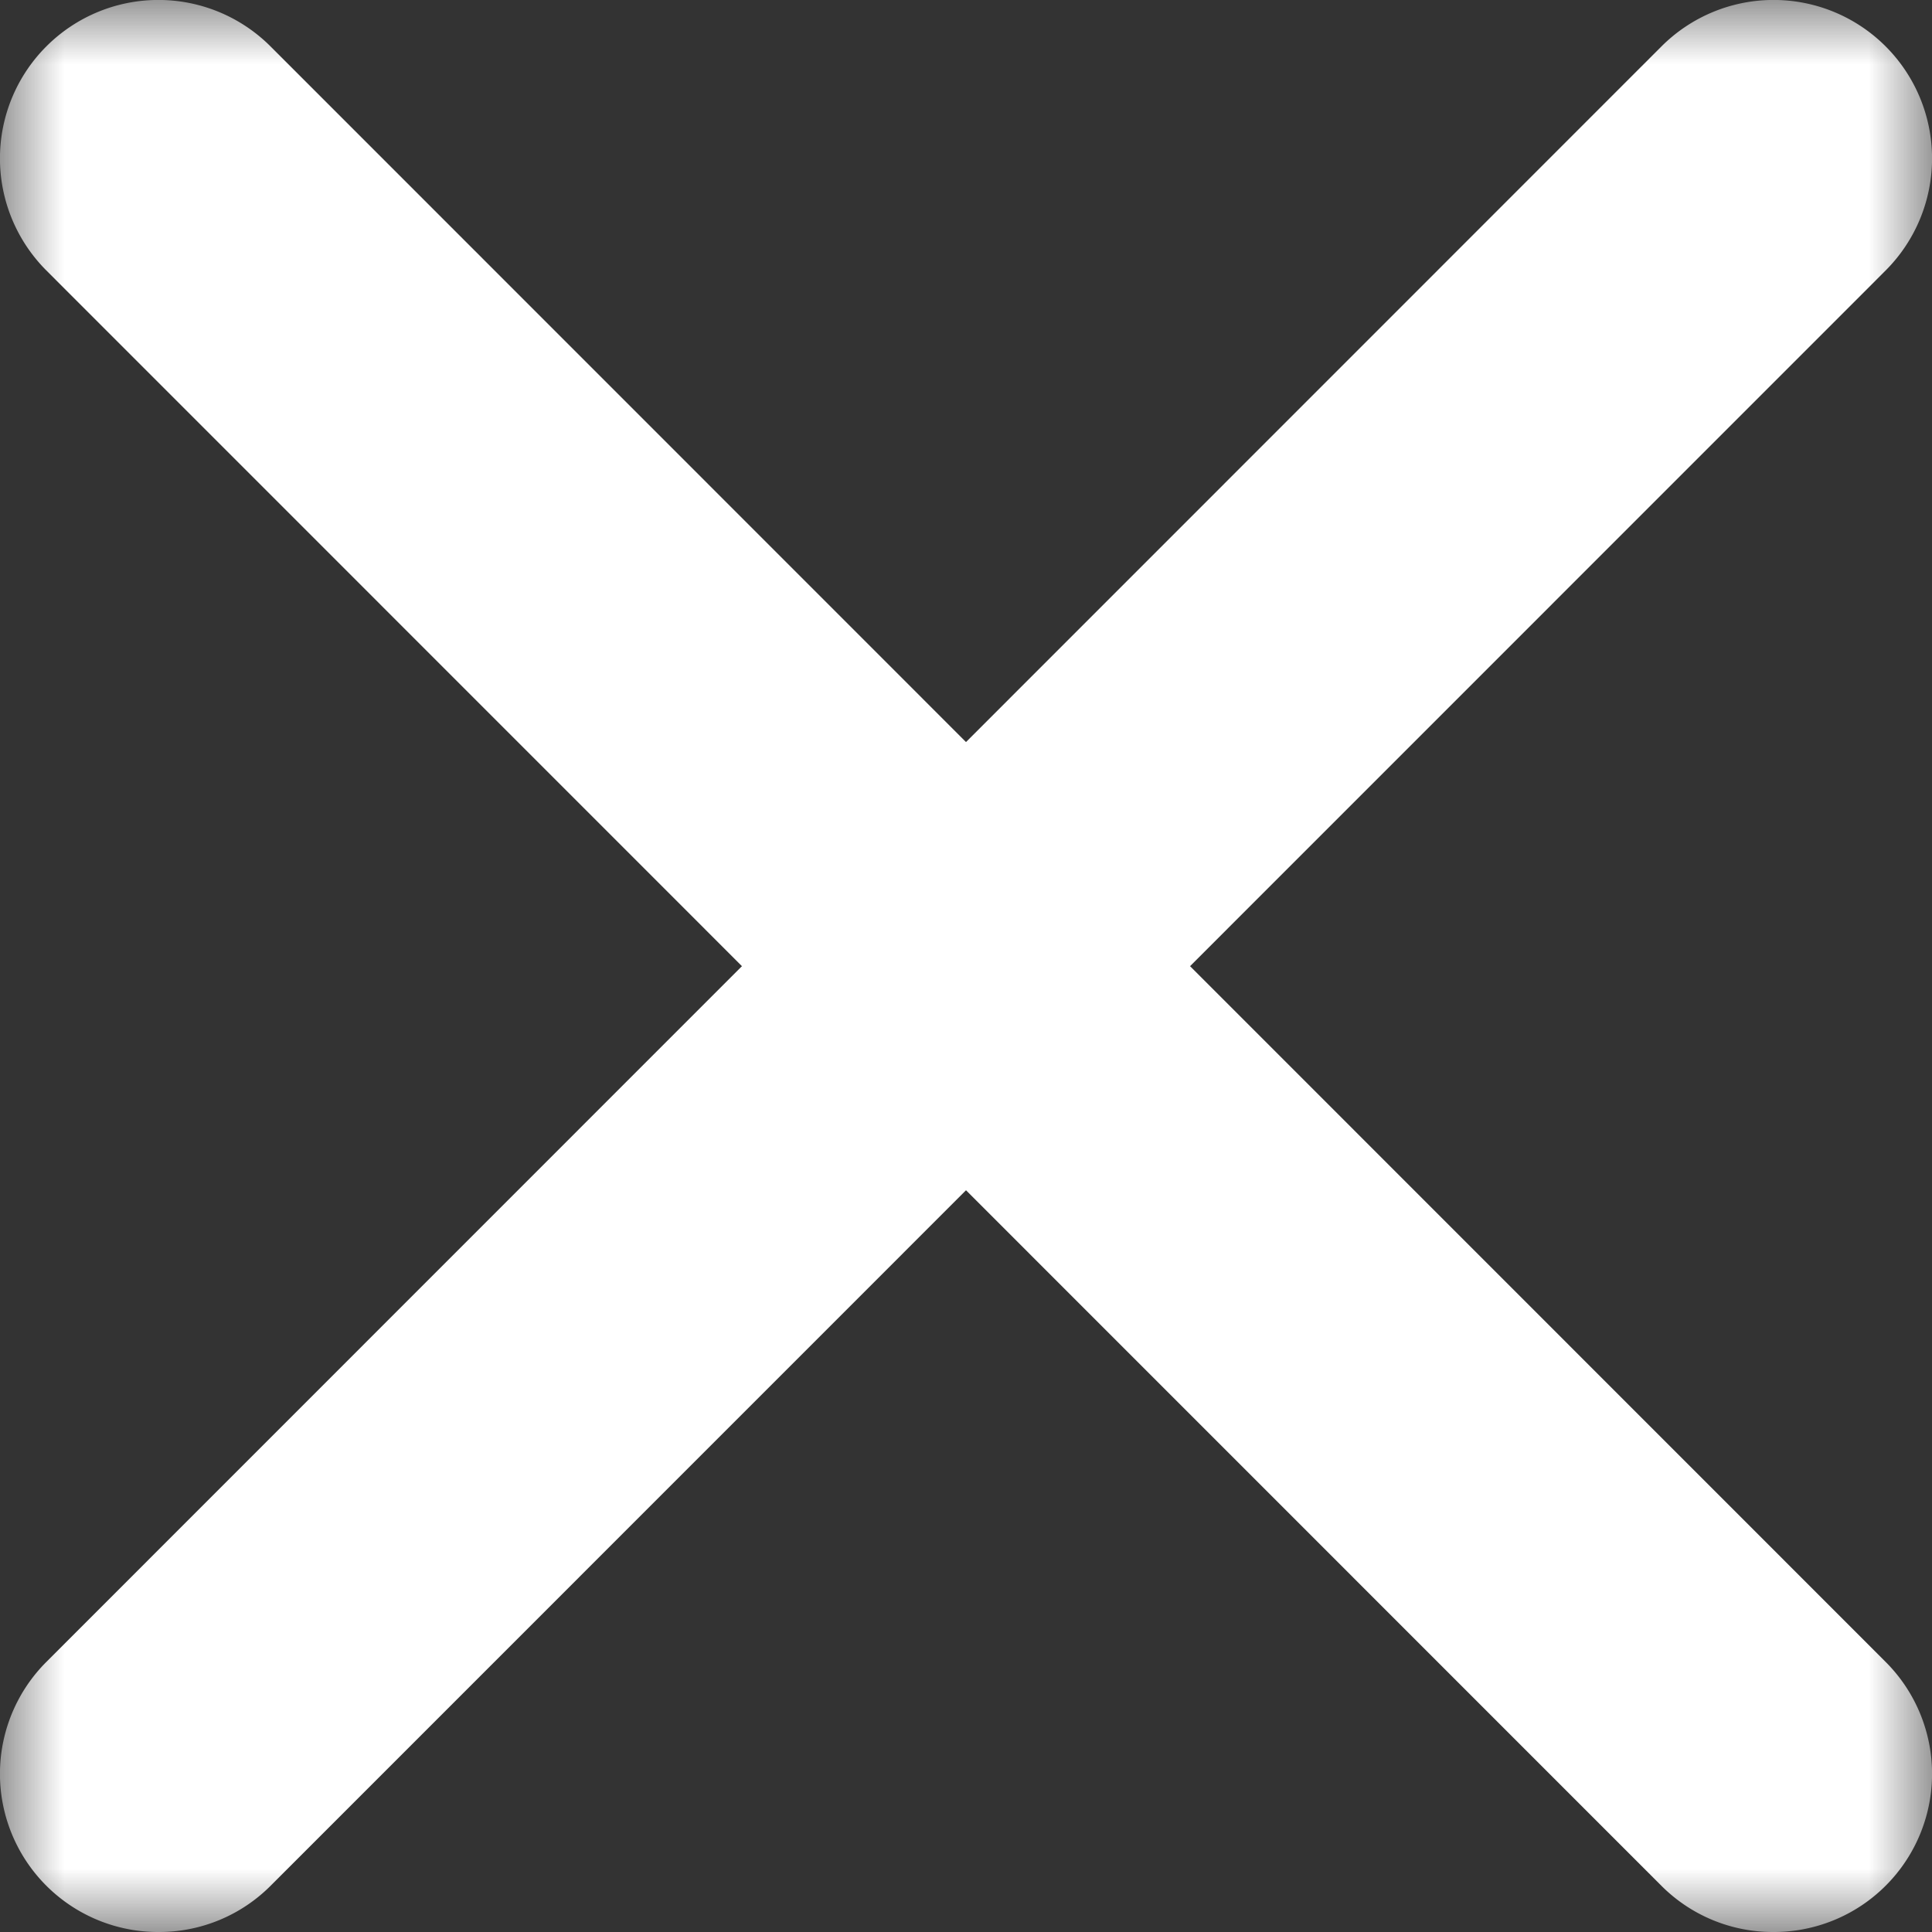
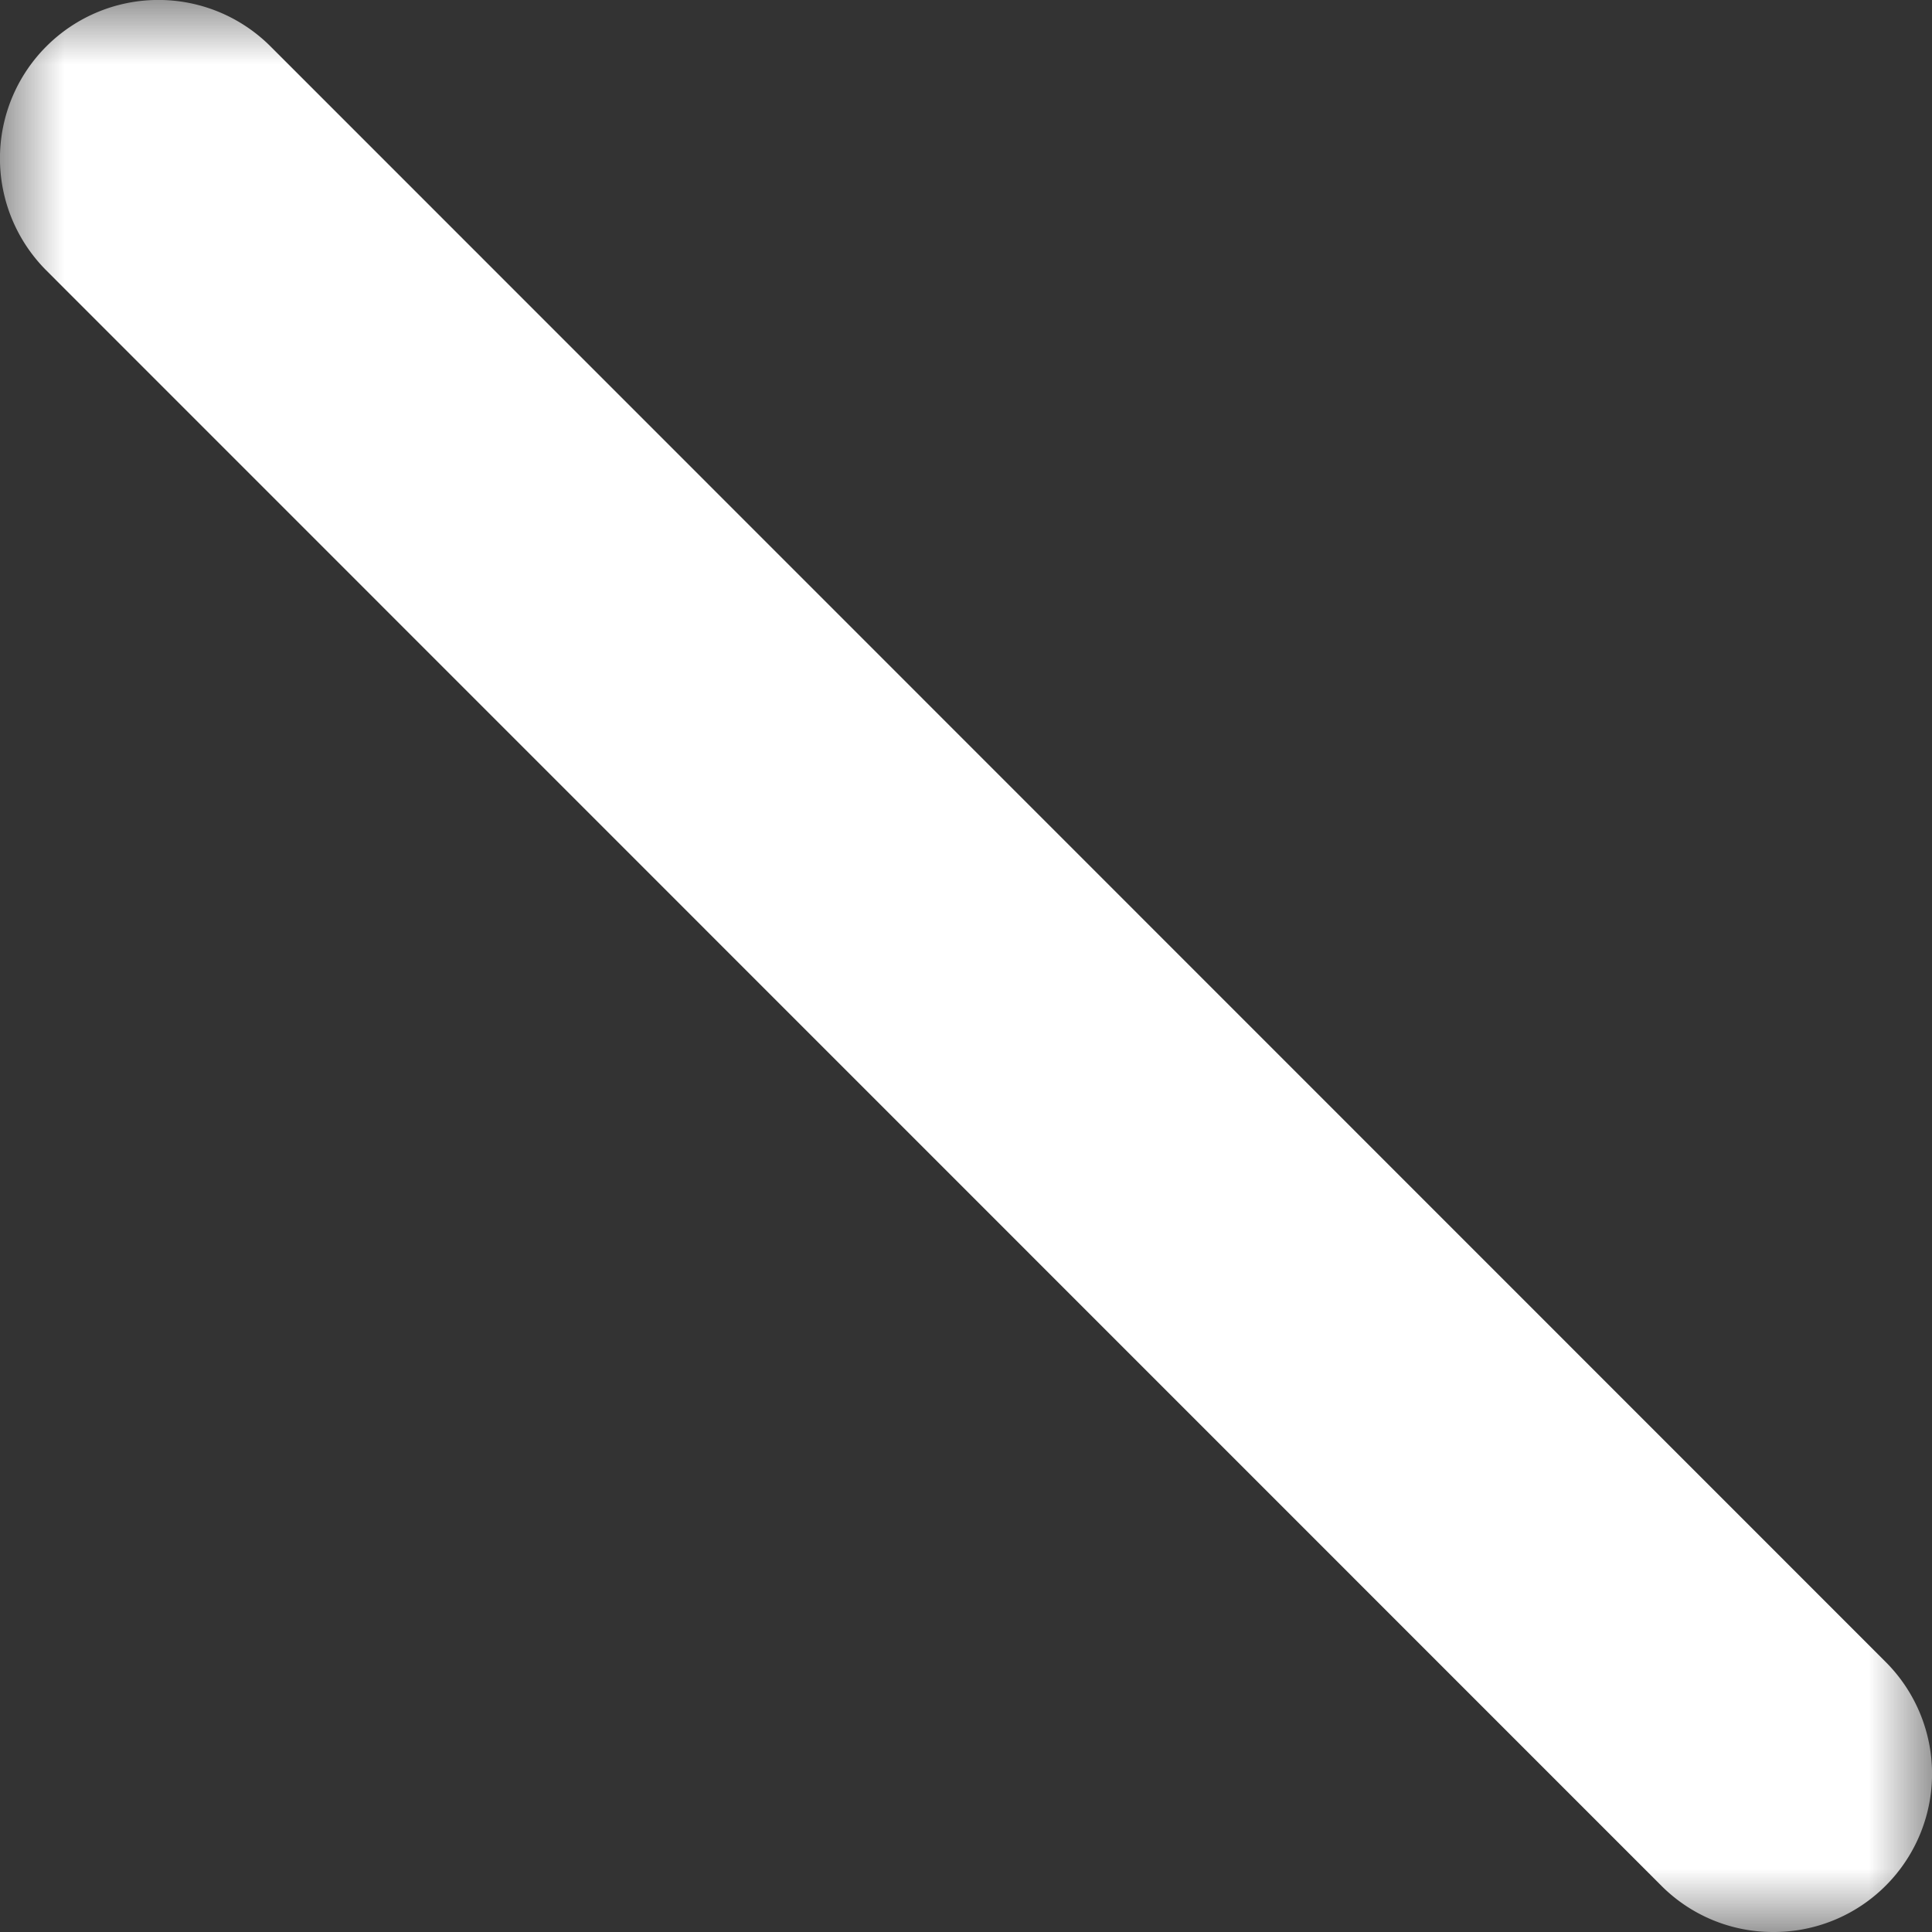
<svg xmlns="http://www.w3.org/2000/svg" xmlns:xlink="http://www.w3.org/1999/xlink" width="15" height="15" viewBox="0 0 15 15">
  <rect x="0" y="0" width="15" height="15" fill="#333333" stroke="none" />
  <defs>
    <path id="qkjet0t7fa" d="M0 0h15v15H0z" />
    <path id="0o5g1odvxc" d="M0 0h15v15H0z" />
  </defs>
  <g fill="none" fill-rule="evenodd">
    <g>
      <mask id="021qwnz1db" fill="#fff">
        <use xlink:href="#qkjet0t7fa" />
      </mask>
      <path d="M13.77 15a1.222 1.222 0 0 1-.872-.36L.36 2.1A1.23 1.23 0 0 1 2.1.36L14.637 12.9a1.228 1.228 0 0 1-.866 2.1z" fill="#FFF" mask="url(#021qwnz1db)" />
    </g>
    <g>
      <mask id="ui9oqr903d" fill="#fff">
        <use xlink:href="#0o5g1odvxc" />
      </mask>
-       <path d="M1.23 15a1.228 1.228 0 0 1-.867-2.1L12.9.36a1.23 1.23 0 1 1 1.74 1.74L2.102 14.64a1.222 1.222 0 0 1-.873.36z" fill="#FFF" mask="url(#ui9oqr903d)" />
    </g>
  </g>
</svg>